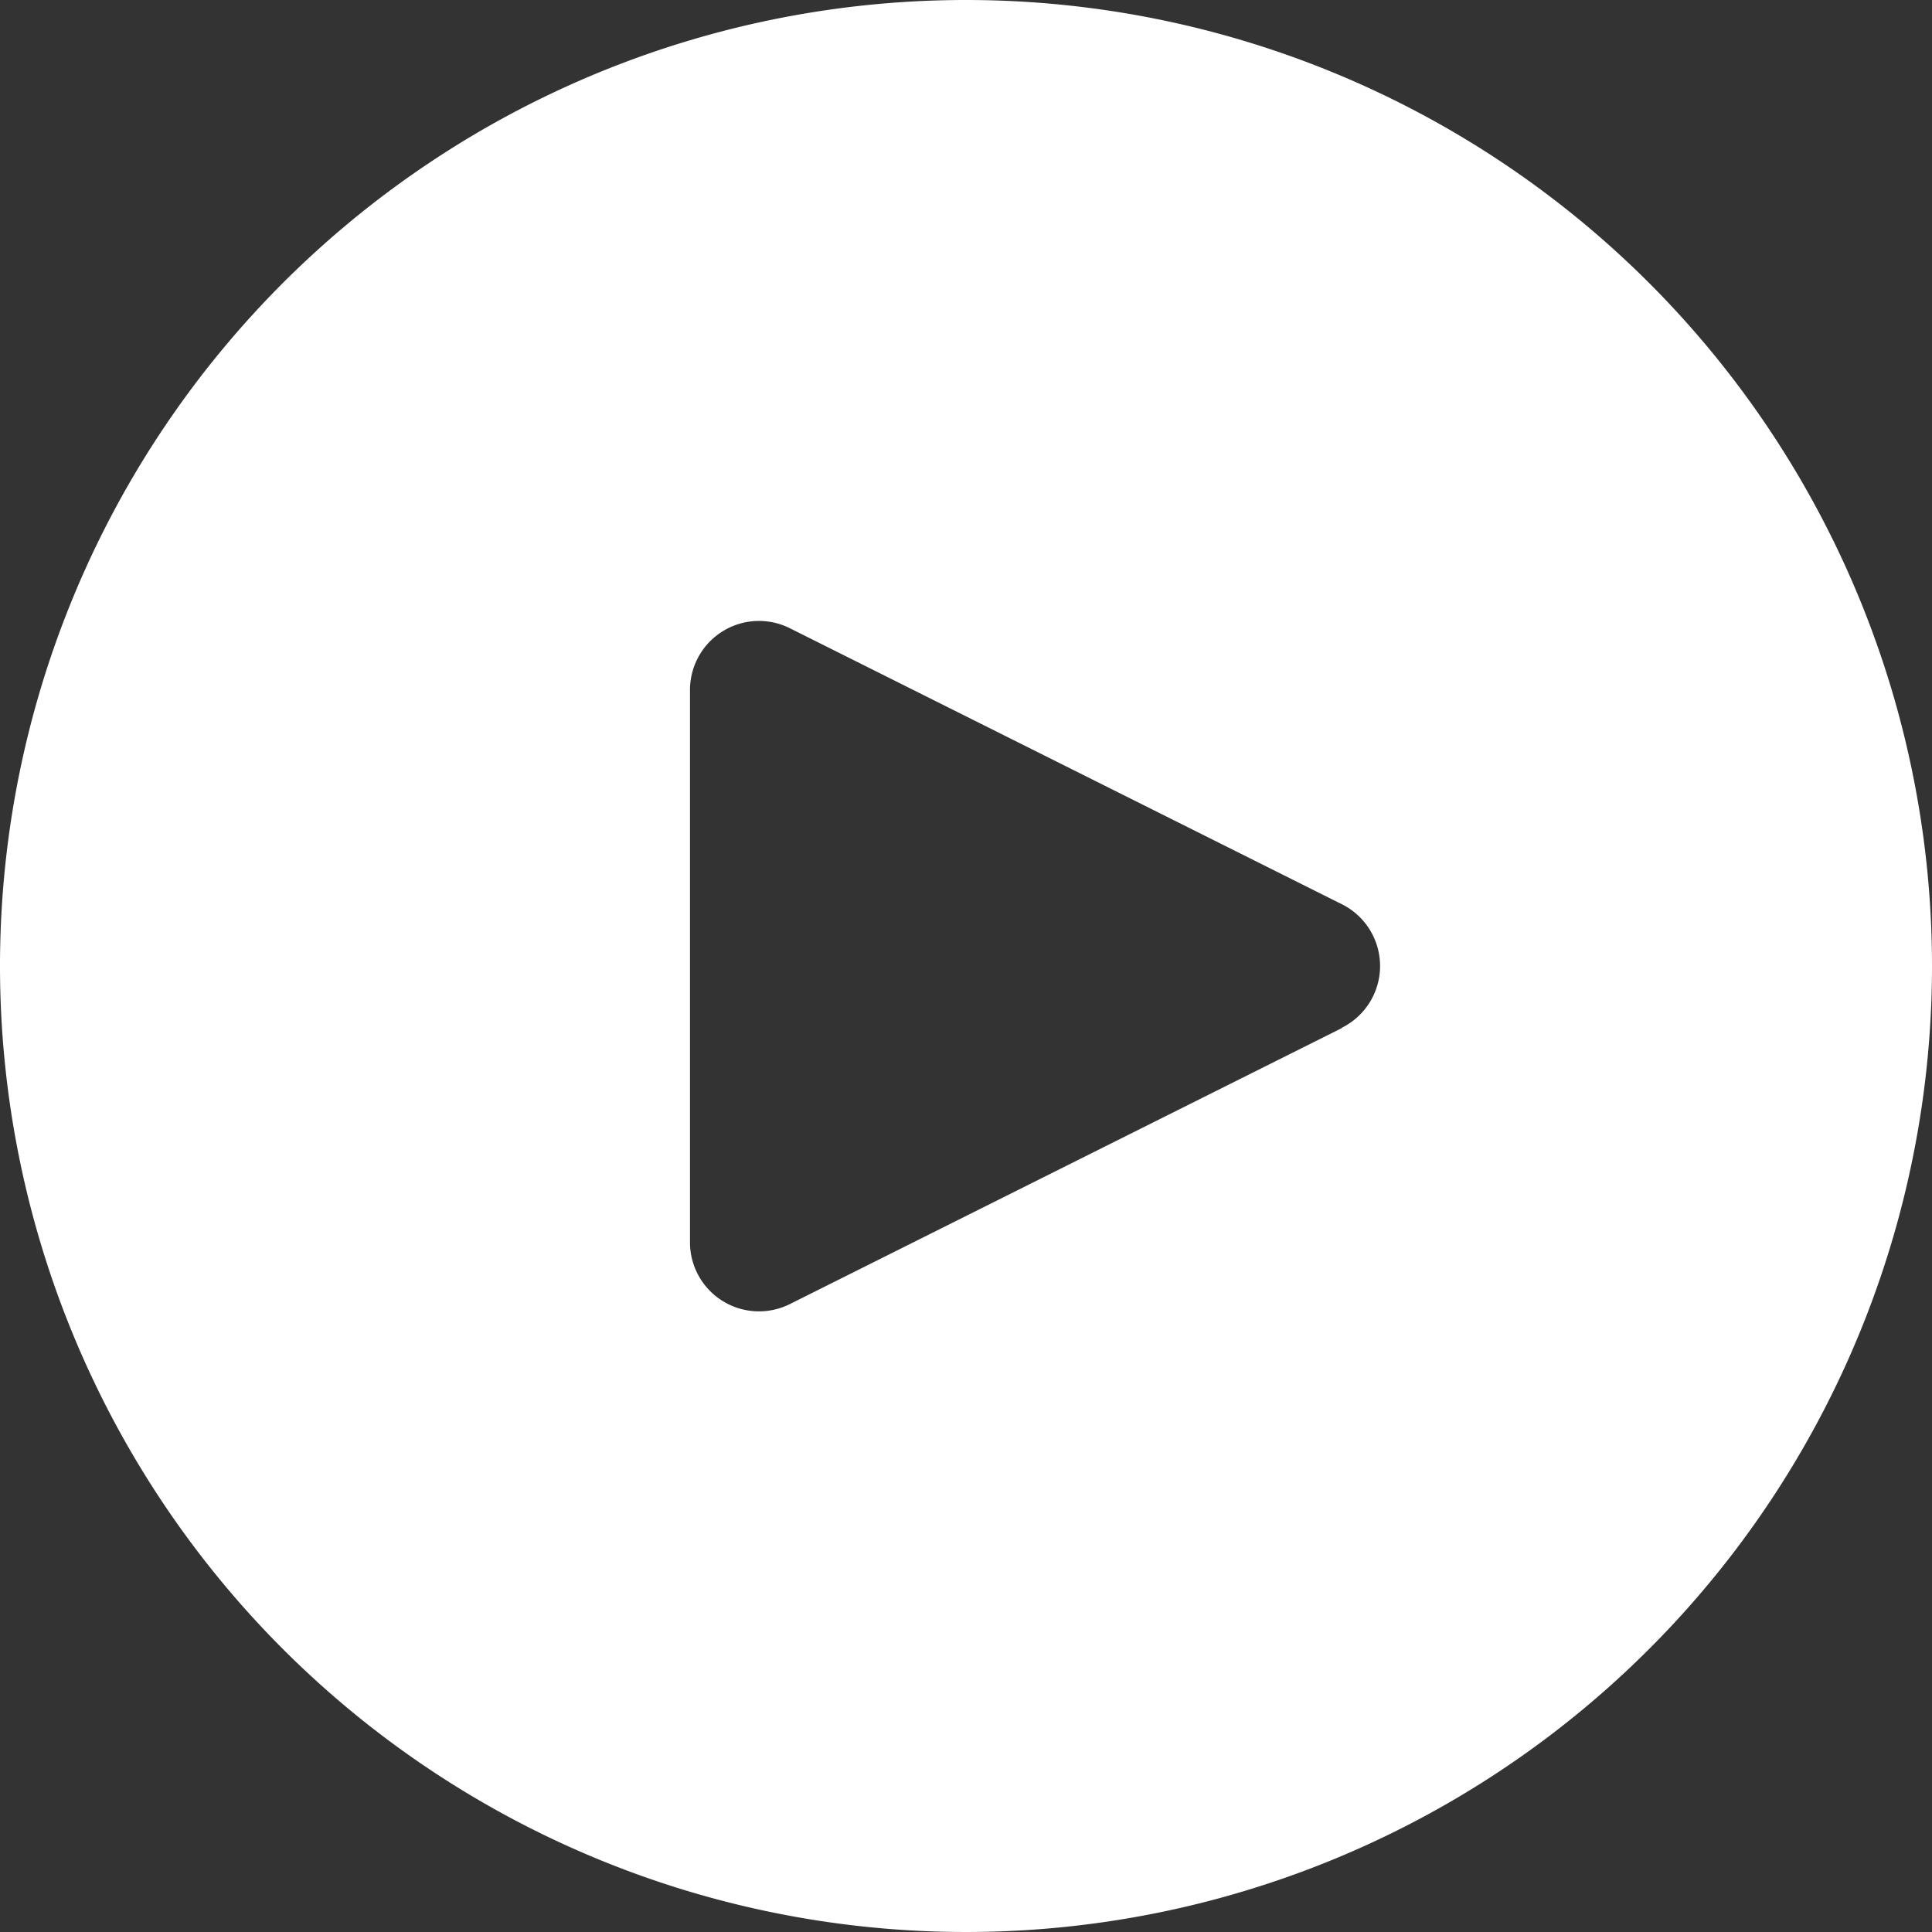
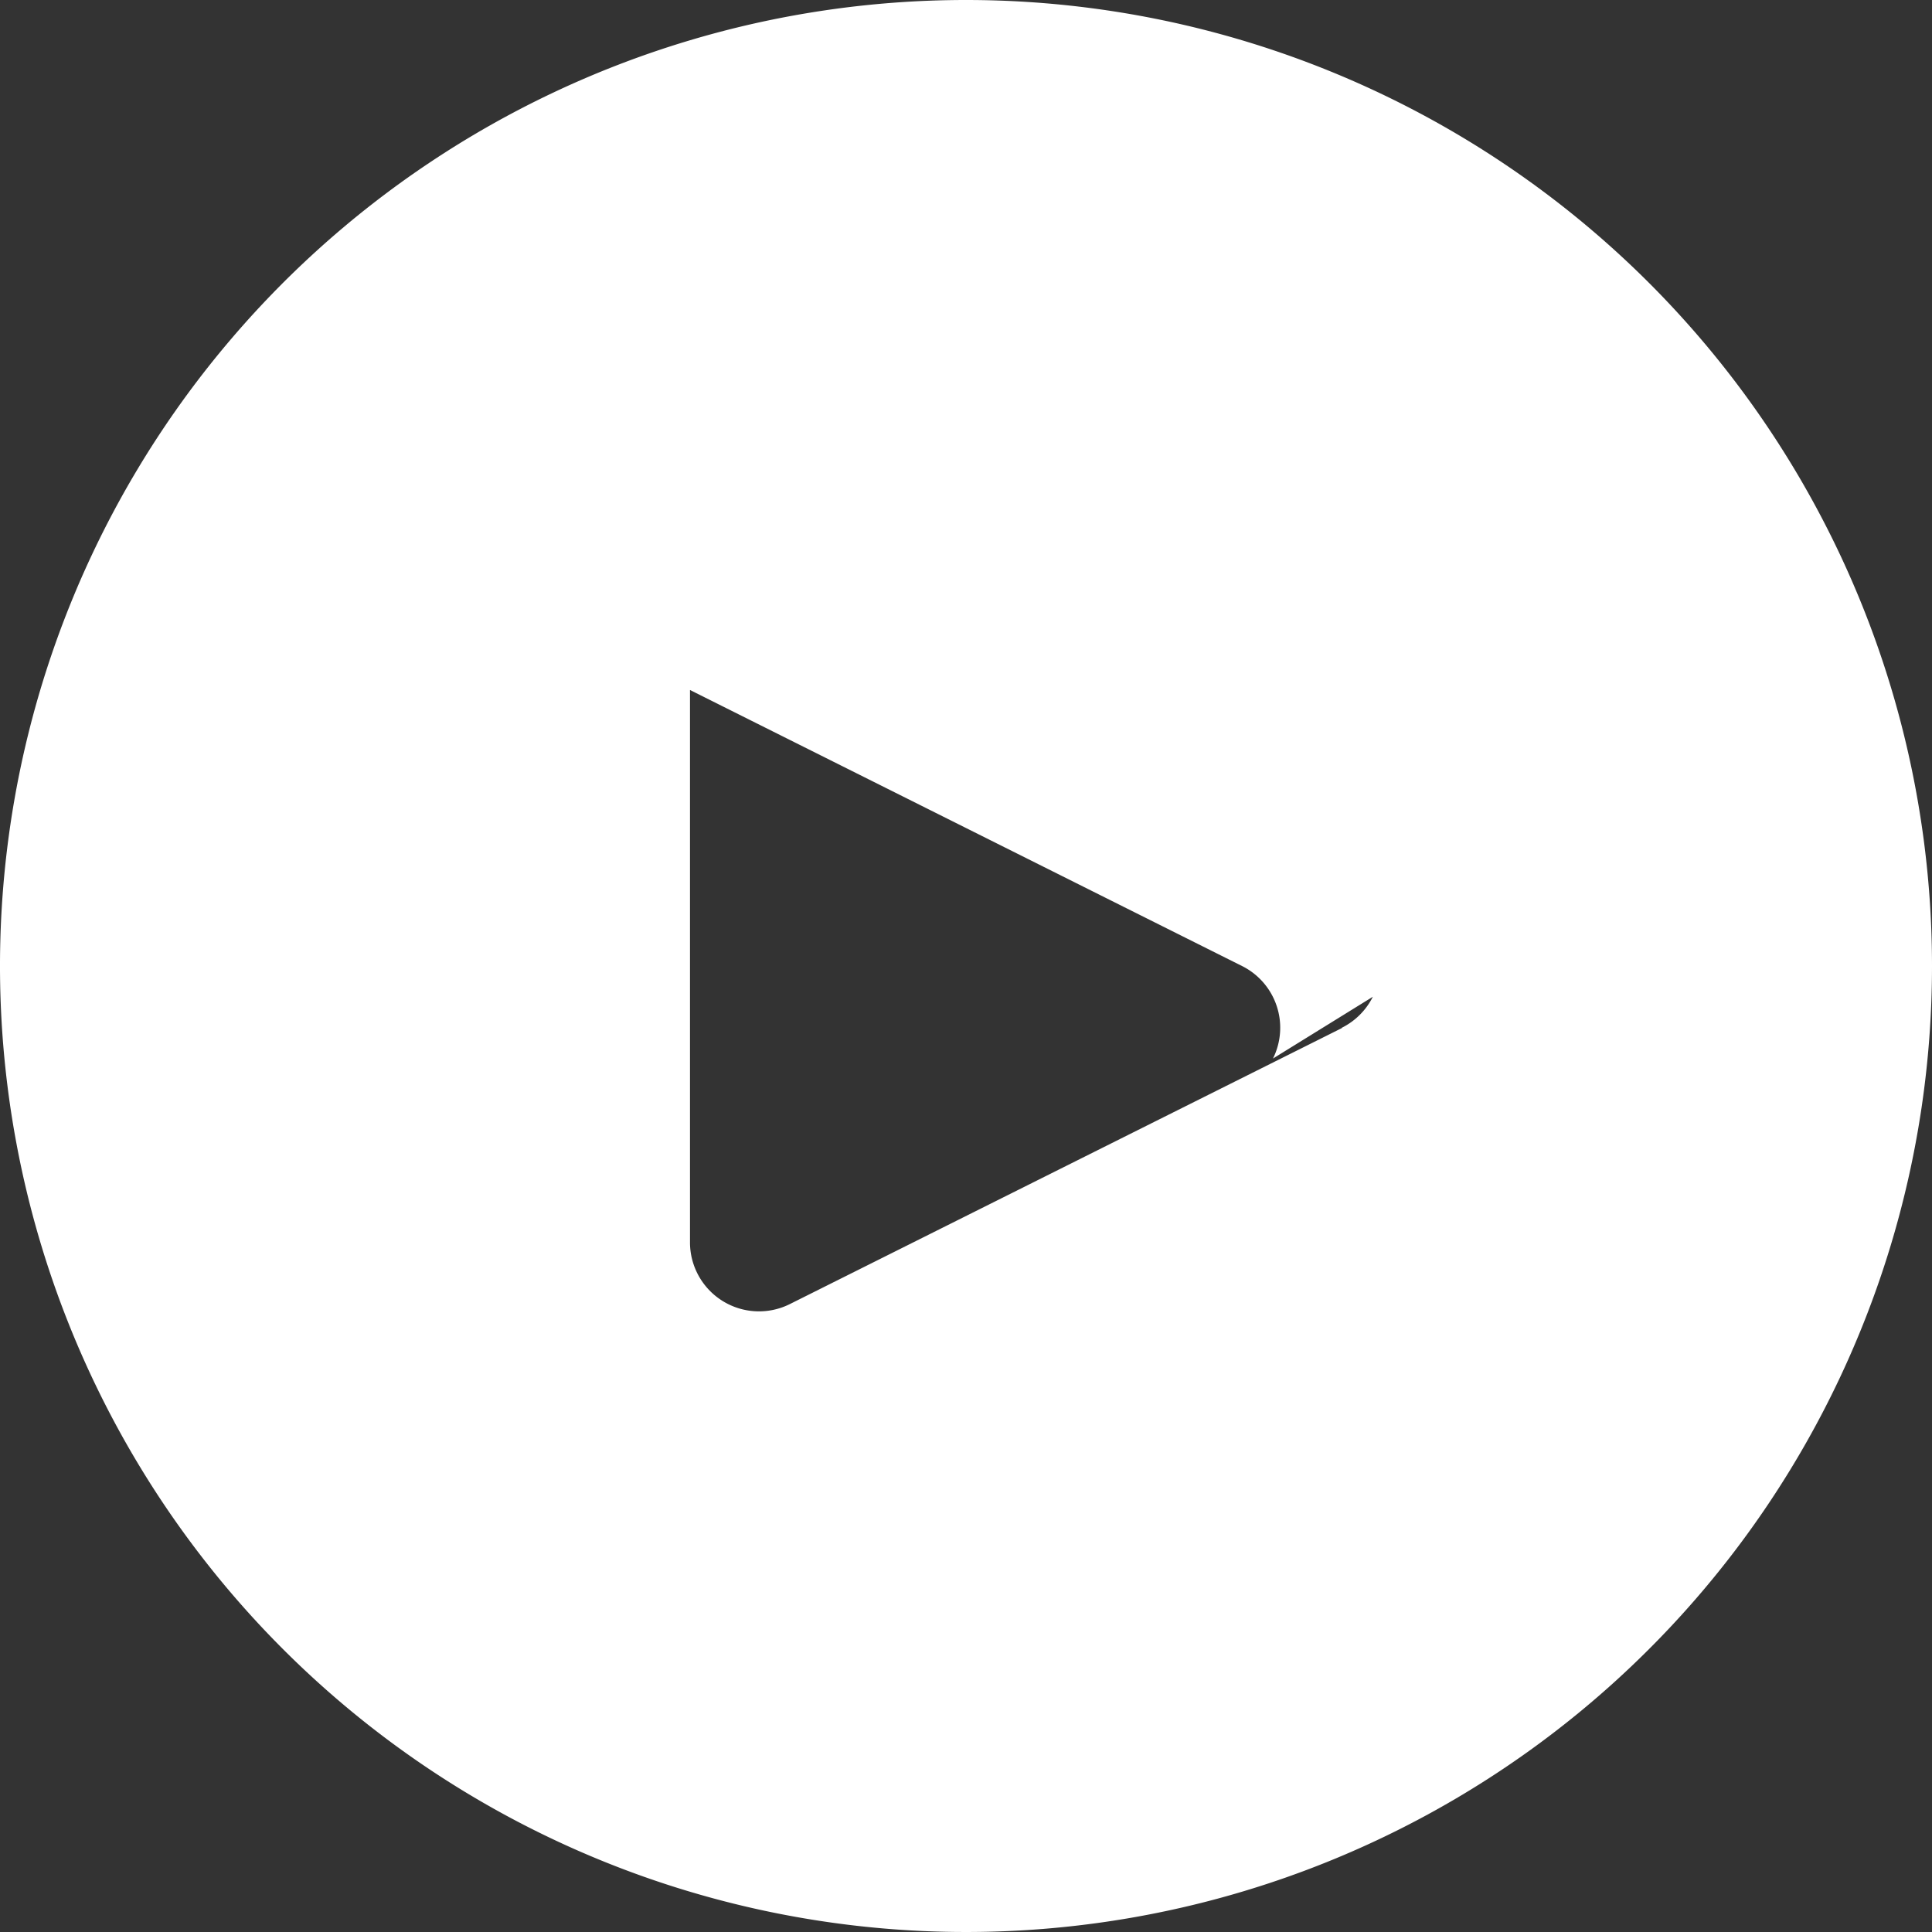
<svg xmlns="http://www.w3.org/2000/svg" data-name="play-button (1)" width="70" height="70" viewBox="0 0 70 70">
  <rect x="0" y="0" width="70" height="70" fill="#333333" stroke="none" />
  <g data-name="Group 892">
-     <path data-name="Path 662" d="M35 0a35 35 0 1 0 35 35A35 35 0 0 0 35 0zm14.74 36.115a2.5 2.5 0 0 1-1.122 1.122v.012l-20 10A2.5 2.5 0 0 1 25 45V25a2.5 2.5 0 0 1 3.618-2.238l20 10a2.5 2.5 0 0 1 1.122 3.353z" style="fill:#fff" />
+     <path data-name="Path 662" d="M35 0a35 35 0 1 0 35 35A35 35 0 0 0 35 0zm14.74 36.115a2.5 2.5 0 0 1-1.122 1.122v.012l-20 10A2.5 2.5 0 0 1 25 45V25l20 10a2.5 2.5 0 0 1 1.122 3.353z" style="fill:#fff" />
  </g>
</svg>